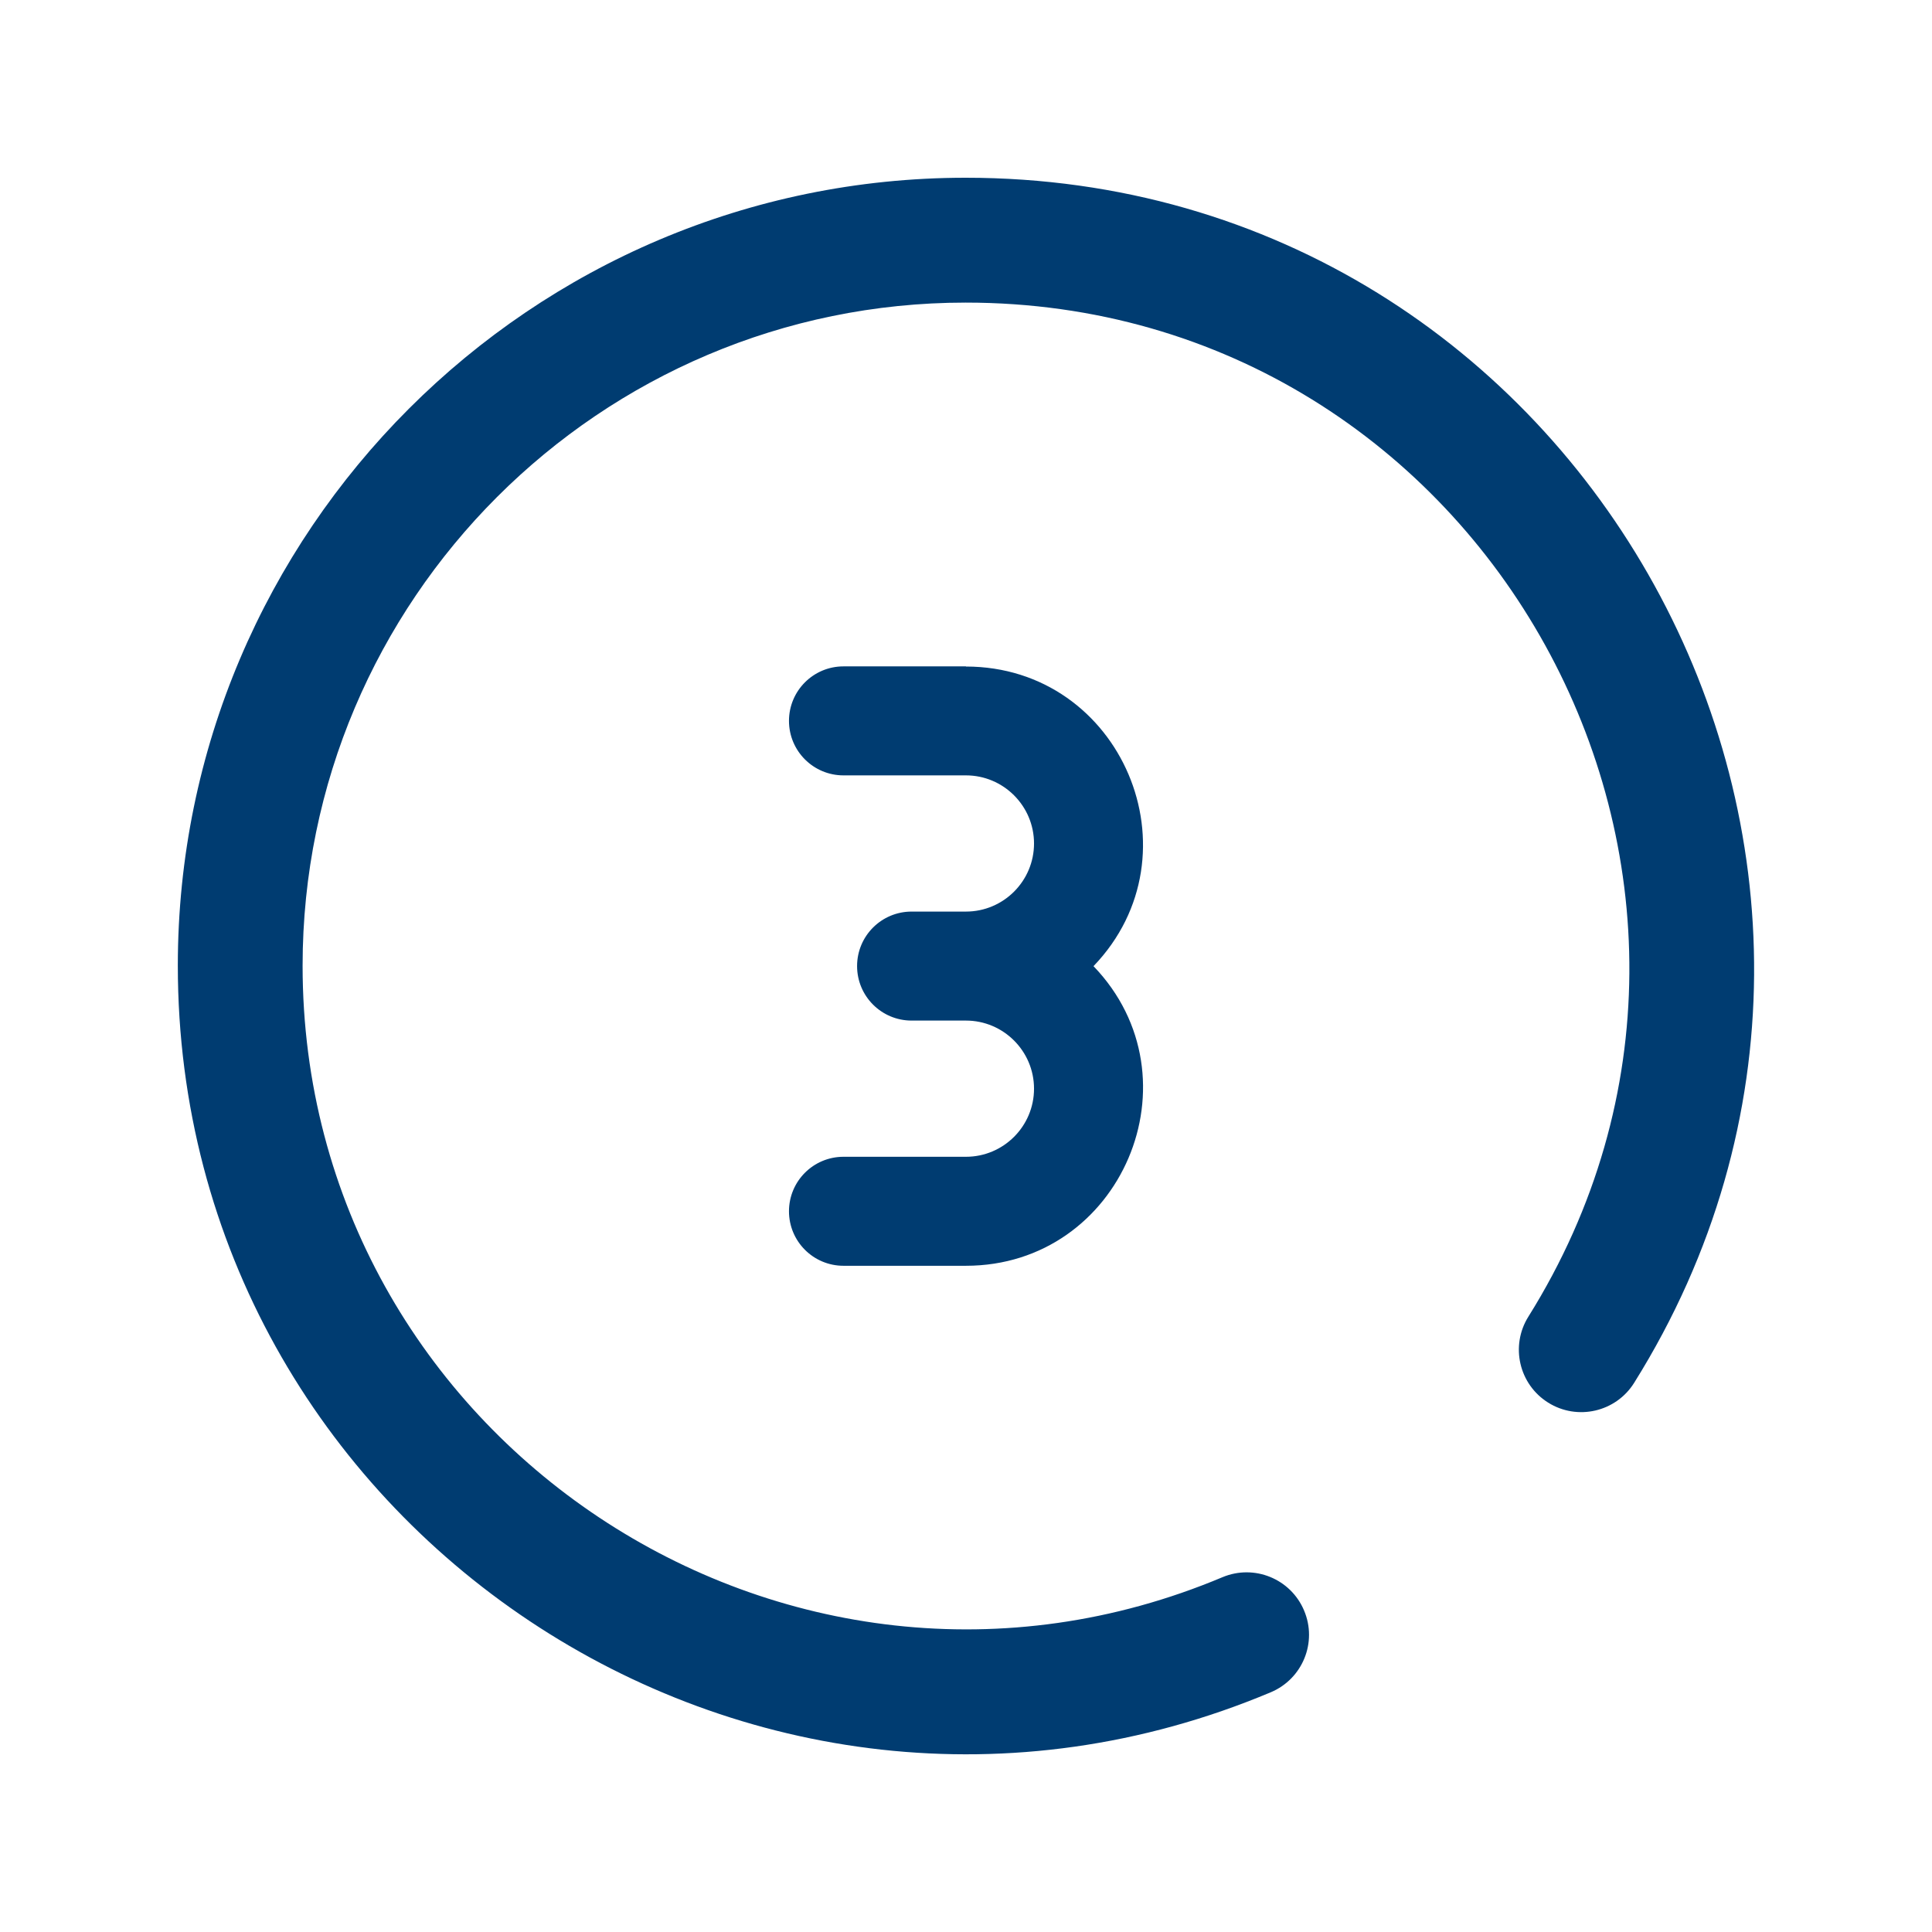
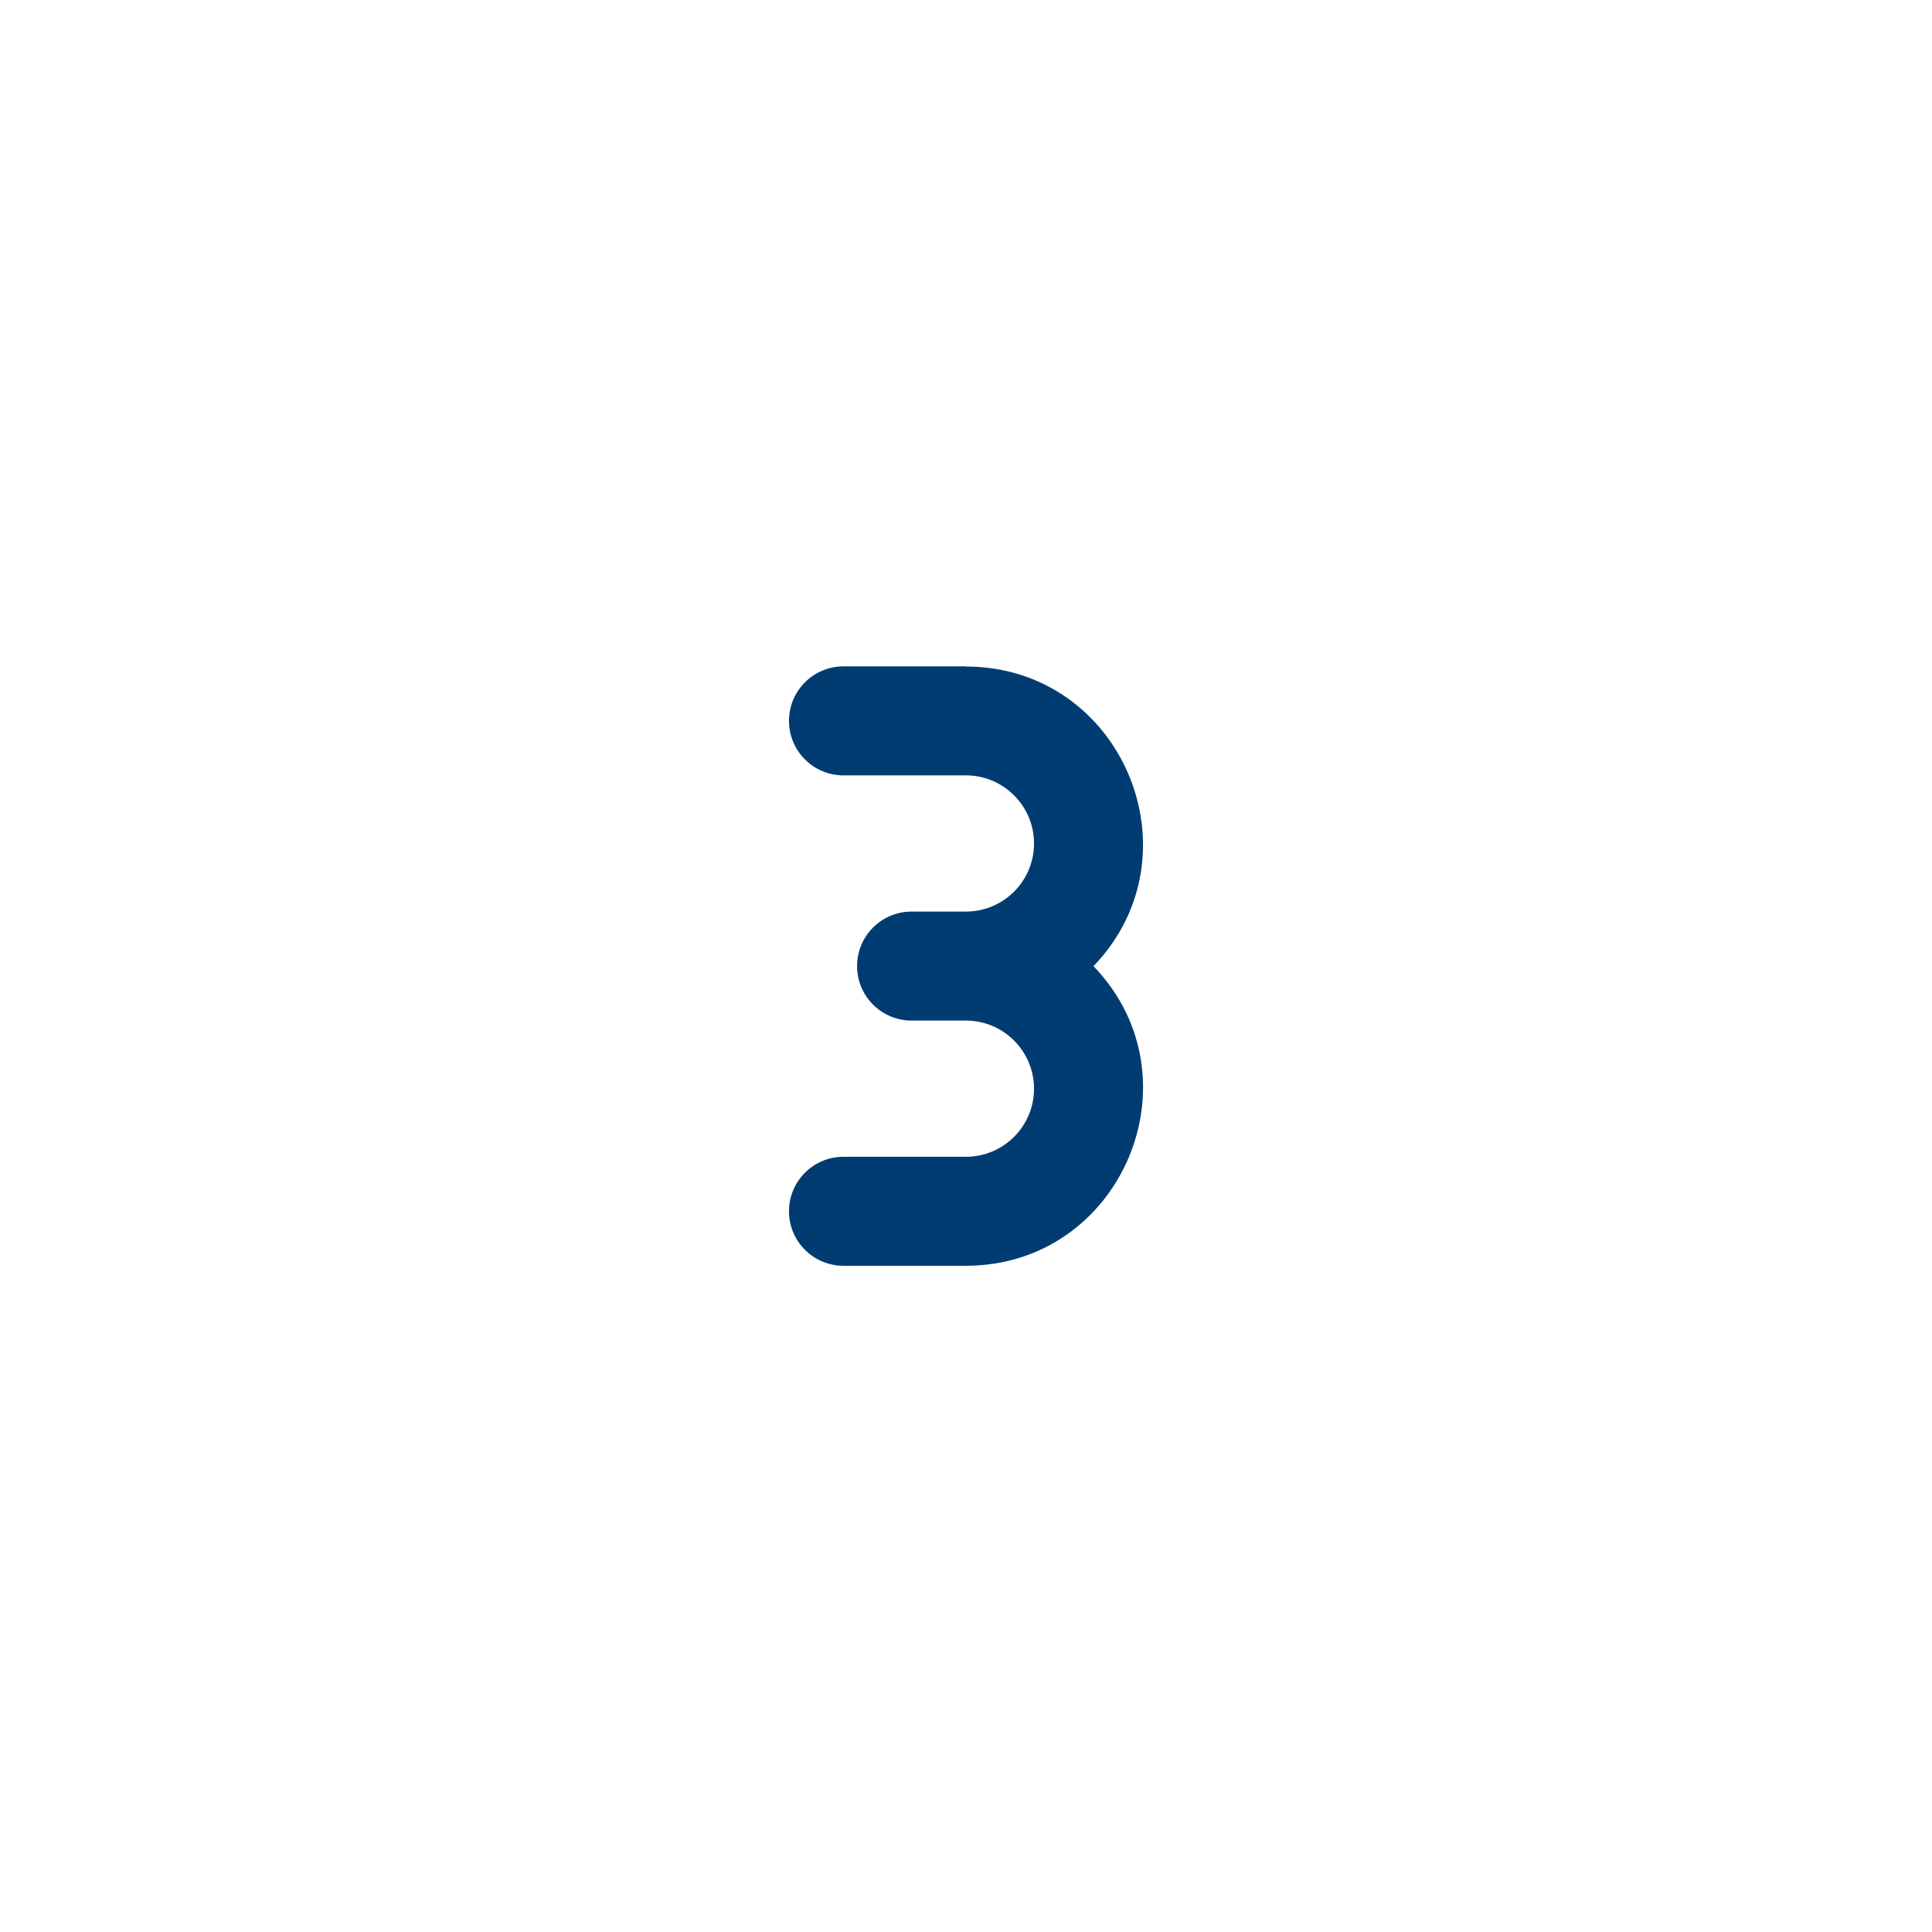
<svg xmlns="http://www.w3.org/2000/svg" id="a" viewBox="0 0 240 240">
  <defs>
    <style>.b{fill:#003c71;}</style>
  </defs>
-   <path class="b" d="M162,200.07c-1.66-3.95-6.2-5.8-10.15-4.14-54.18,22.76-114.26-17.27-114.26-75.97,0-45.42,36.95-82.37,82.37-82.37,64.7,0,103.96,71.49,69.9,125.97-2.27,3.63-1.17,8.41,2.46,10.68,3.63,2.27,8.41,1.17,10.68-2.46,40.41-64.63-6.04-149.7-83.04-149.7-53.97,0-97.87,43.91-97.87,97.87,0,69.74,71.35,117.34,135.77,90.27,3.95-1.66,5.81-6.2,4.14-10.15Z" />
  <path class="b" d="M119.99,82.78h-15.21c-3.74,0-6.77,3.03-6.77,6.77s3.03,6.77,6.77,6.77h15.21c4.66,0,8.46,3.79,8.46,8.46s-3.79,8.46-8.46,8.46h-6.75c-3.74,0-6.77,3.03-6.77,6.77s3.03,6.77,6.77,6.77h6.75c4.66,0,8.46,3.79,8.46,8.46s-3.79,8.46-8.46,8.46h-15.21c-3.74,0-6.77,3.03-6.77,6.77s3.03,6.77,6.77,6.77h15.21c19.32,0,29.25-23.28,15.85-37.22,13.38-13.93,3.49-37.22-15.85-37.22Z" />
</svg>